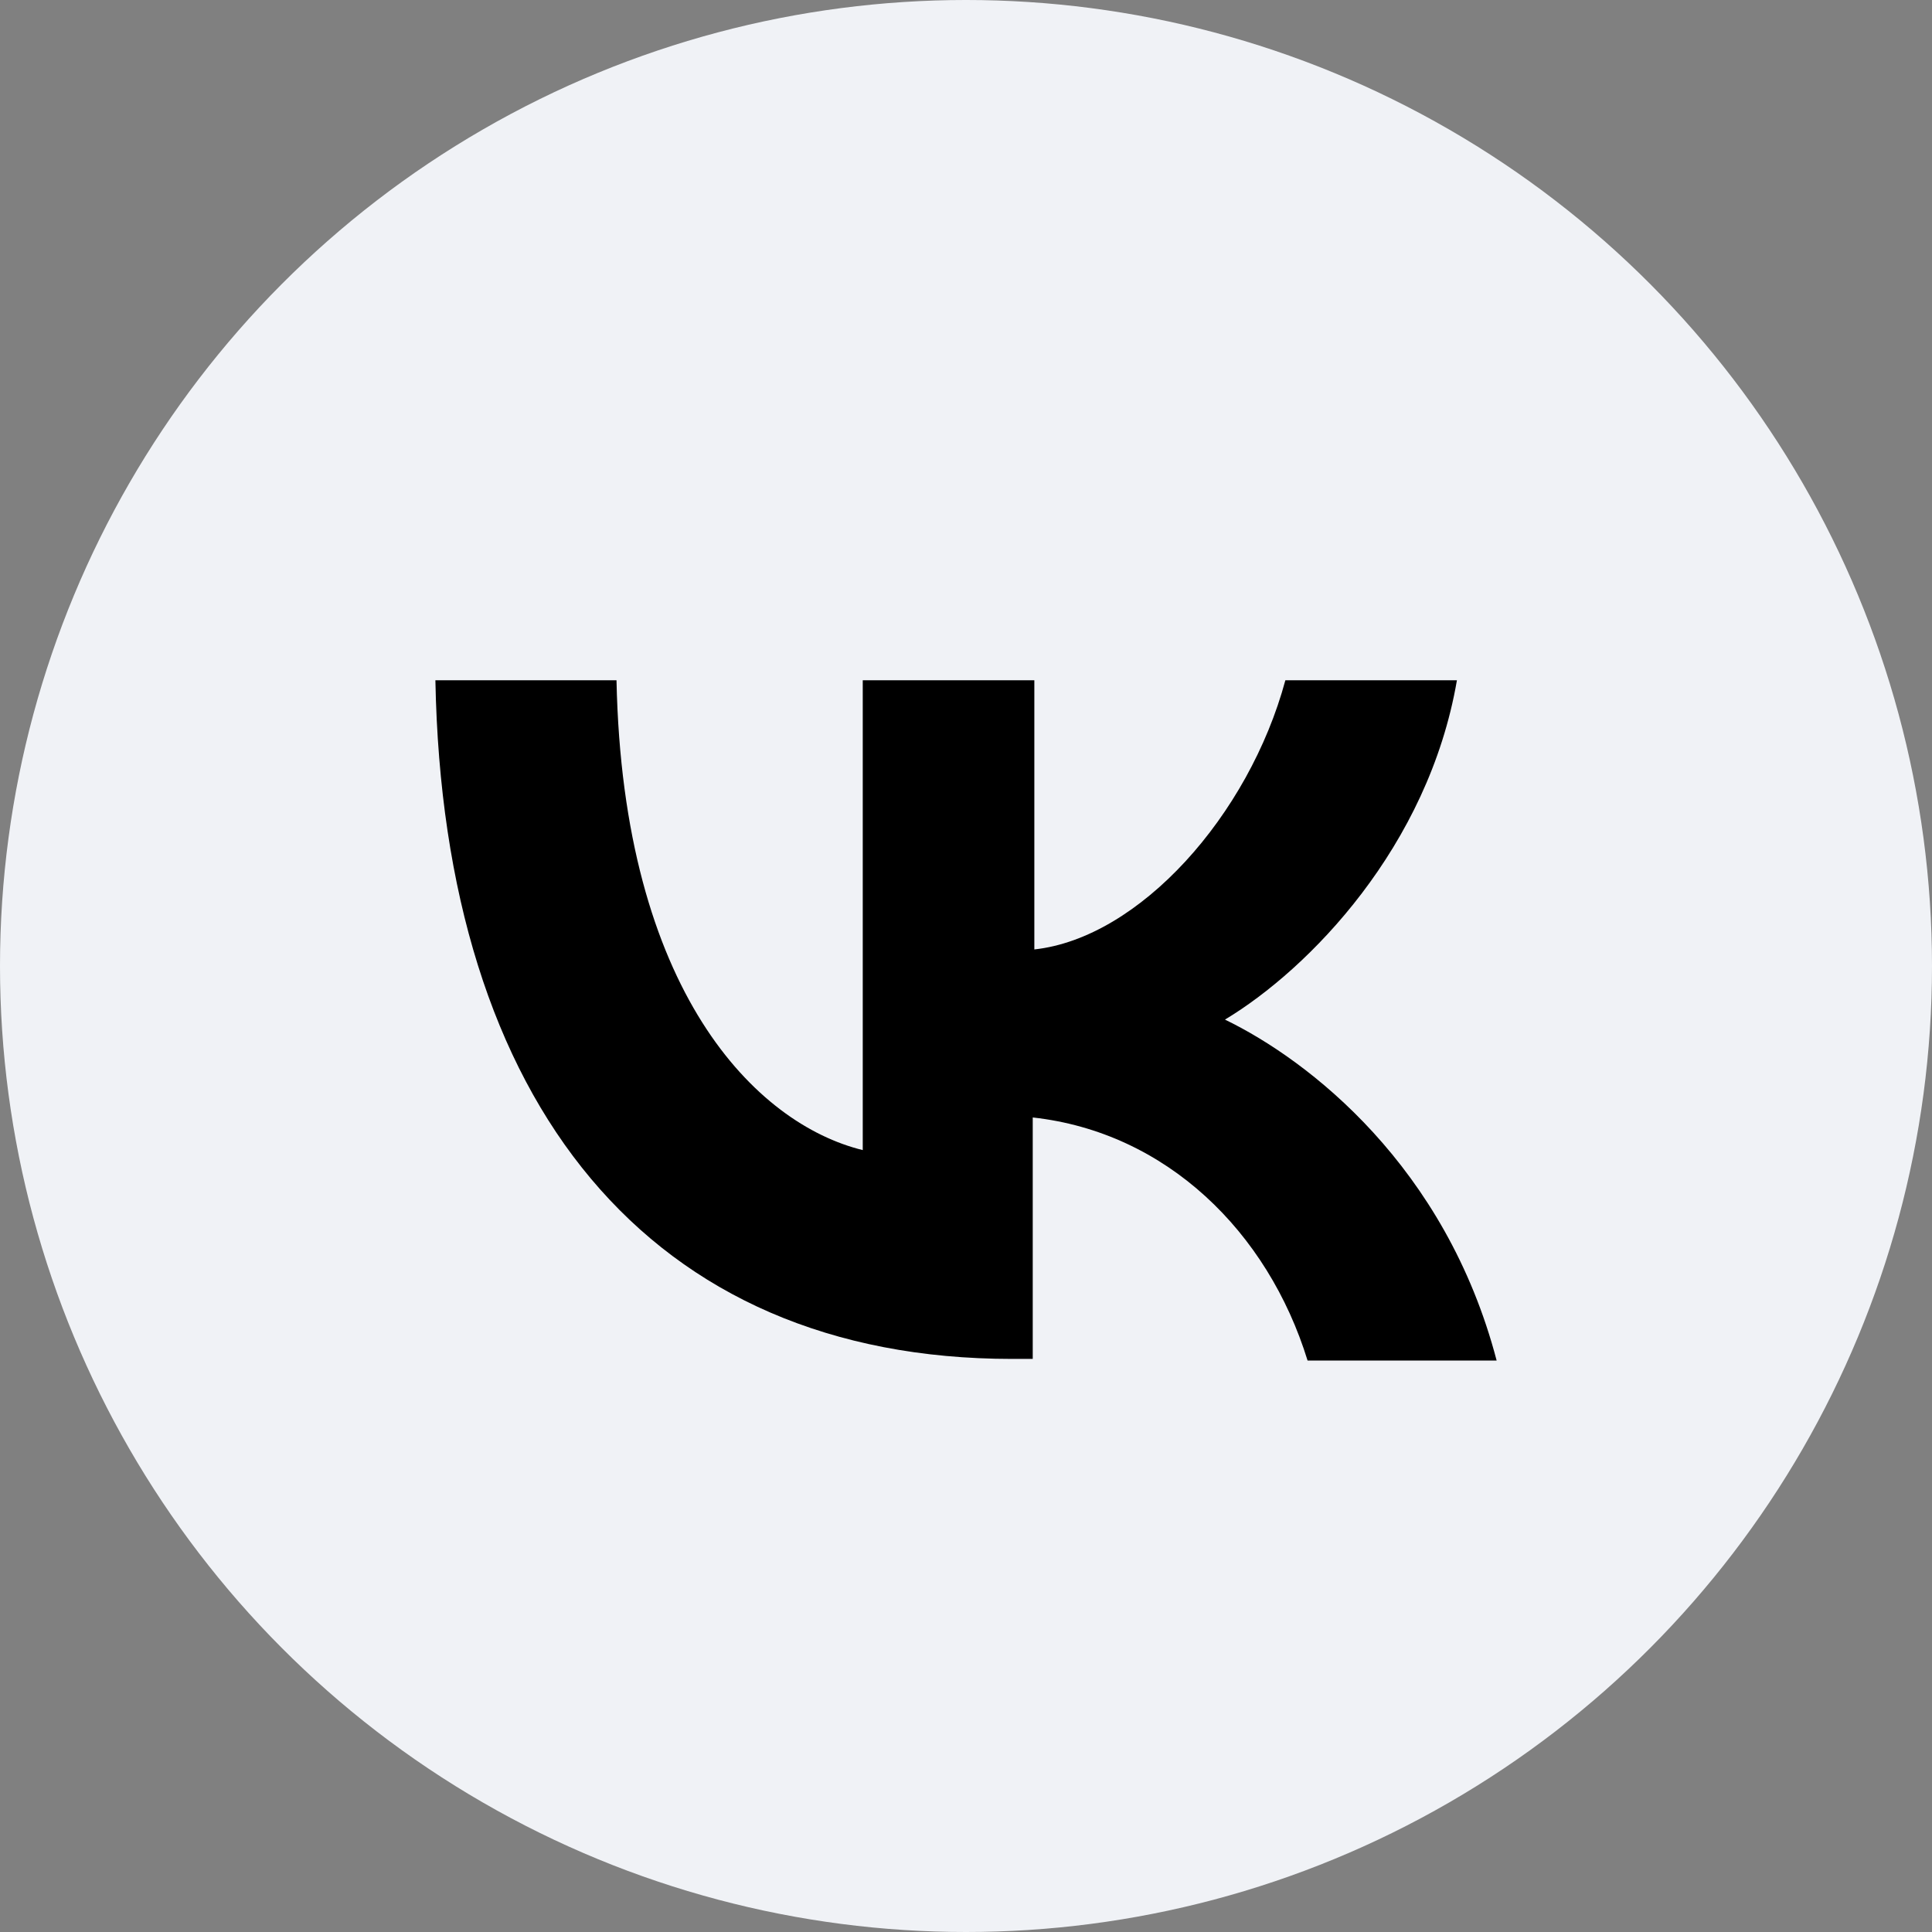
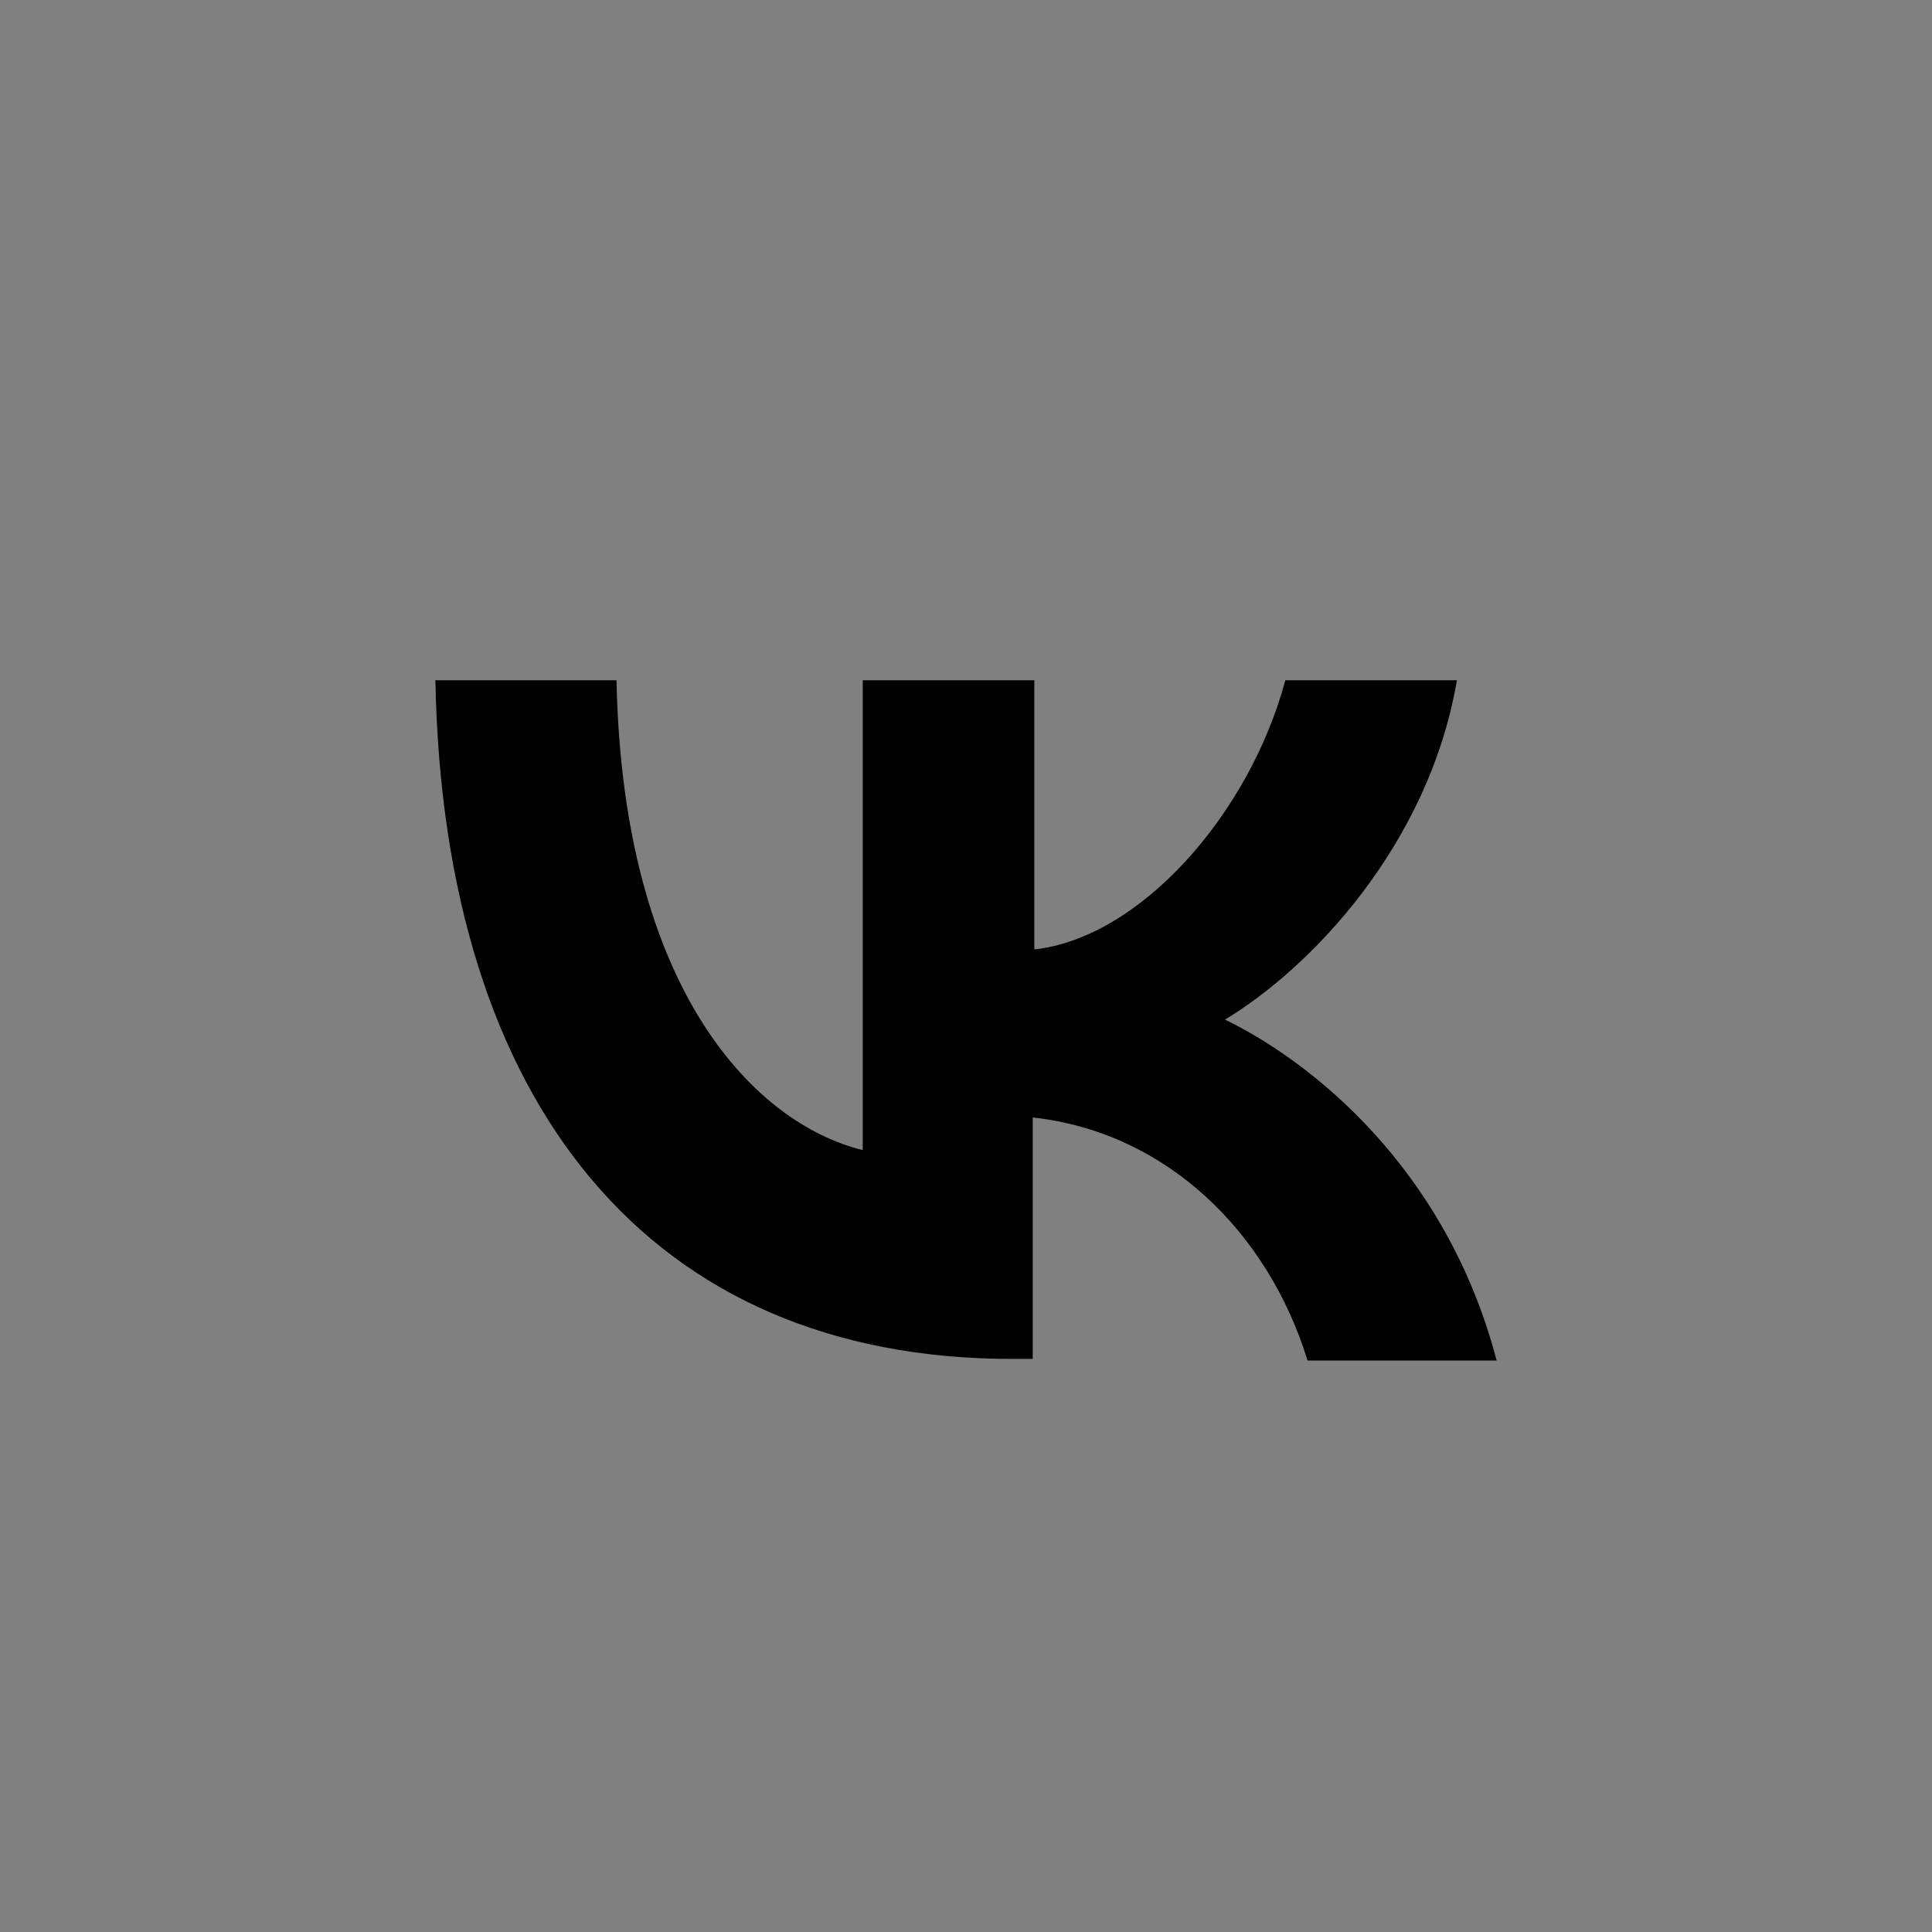
<svg xmlns="http://www.w3.org/2000/svg" width="70" height="70" viewBox="0 0 70 70" fill="none">
  <rect x="0" y="0" width="70" height="70" fill="#808080" stroke="none" />
-   <circle cx="35" cy="35" r="35" fill="#F0F2F6" />
-   <path d="M36.67 49.236C23.546 49.236 16.063 40.015 15.775 24.648H22.337C22.568 35.937 27.403 40.725 31.259 41.67V24.648H37.476V34.4C41.275 33.986 45.247 29.553 46.571 24.648H52.787C51.751 30.676 47.434 35.109 44.383 36.942C47.434 38.419 52.384 42.261 54.226 49.295H47.376C45.937 44.626 42.253 41.02 37.418 40.488V49.236H36.67Z" fill="black" />
+   <path d="M36.67 49.236C23.546 49.236 16.063 40.015 15.775 24.648H22.337C22.568 35.937 27.403 40.725 31.259 41.67V24.648H37.476V34.4C41.275 33.986 45.247 29.553 46.571 24.648H52.787C51.751 30.676 47.434 35.109 44.383 36.942C47.434 38.419 52.384 42.261 54.226 49.295H47.376C45.937 44.626 42.253 41.02 37.418 40.488V49.236Z" fill="black" />
</svg>